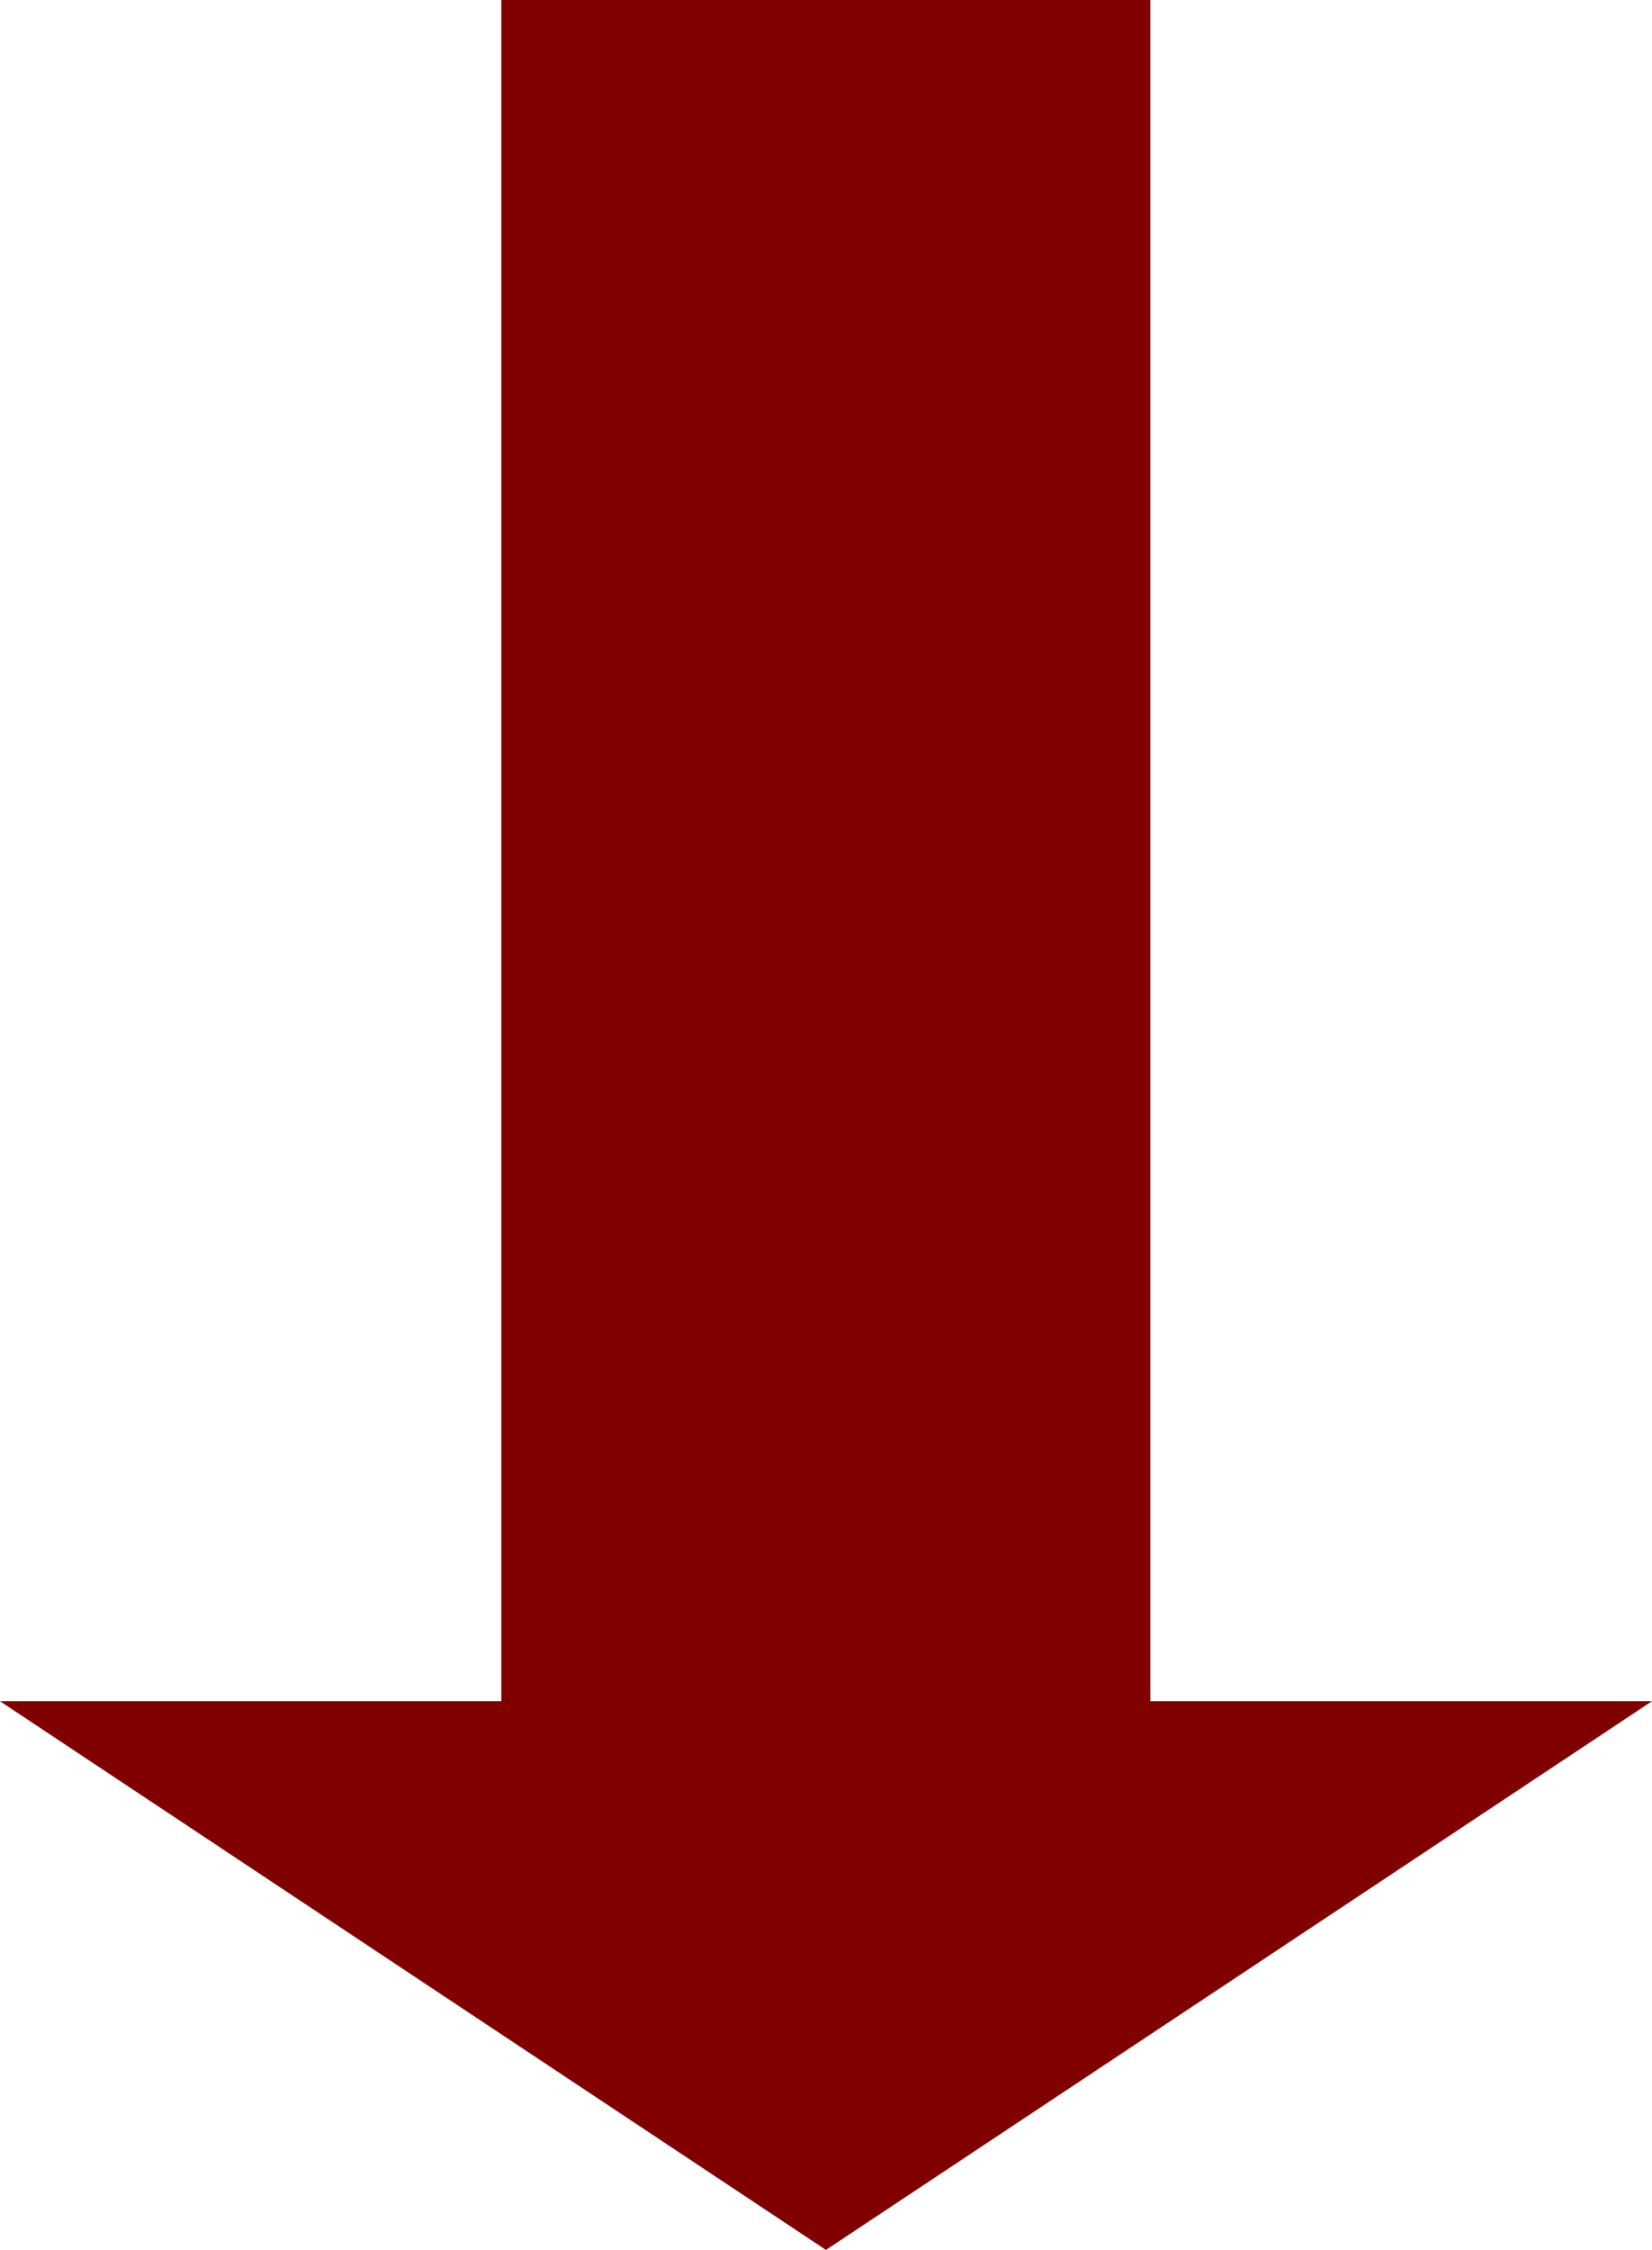
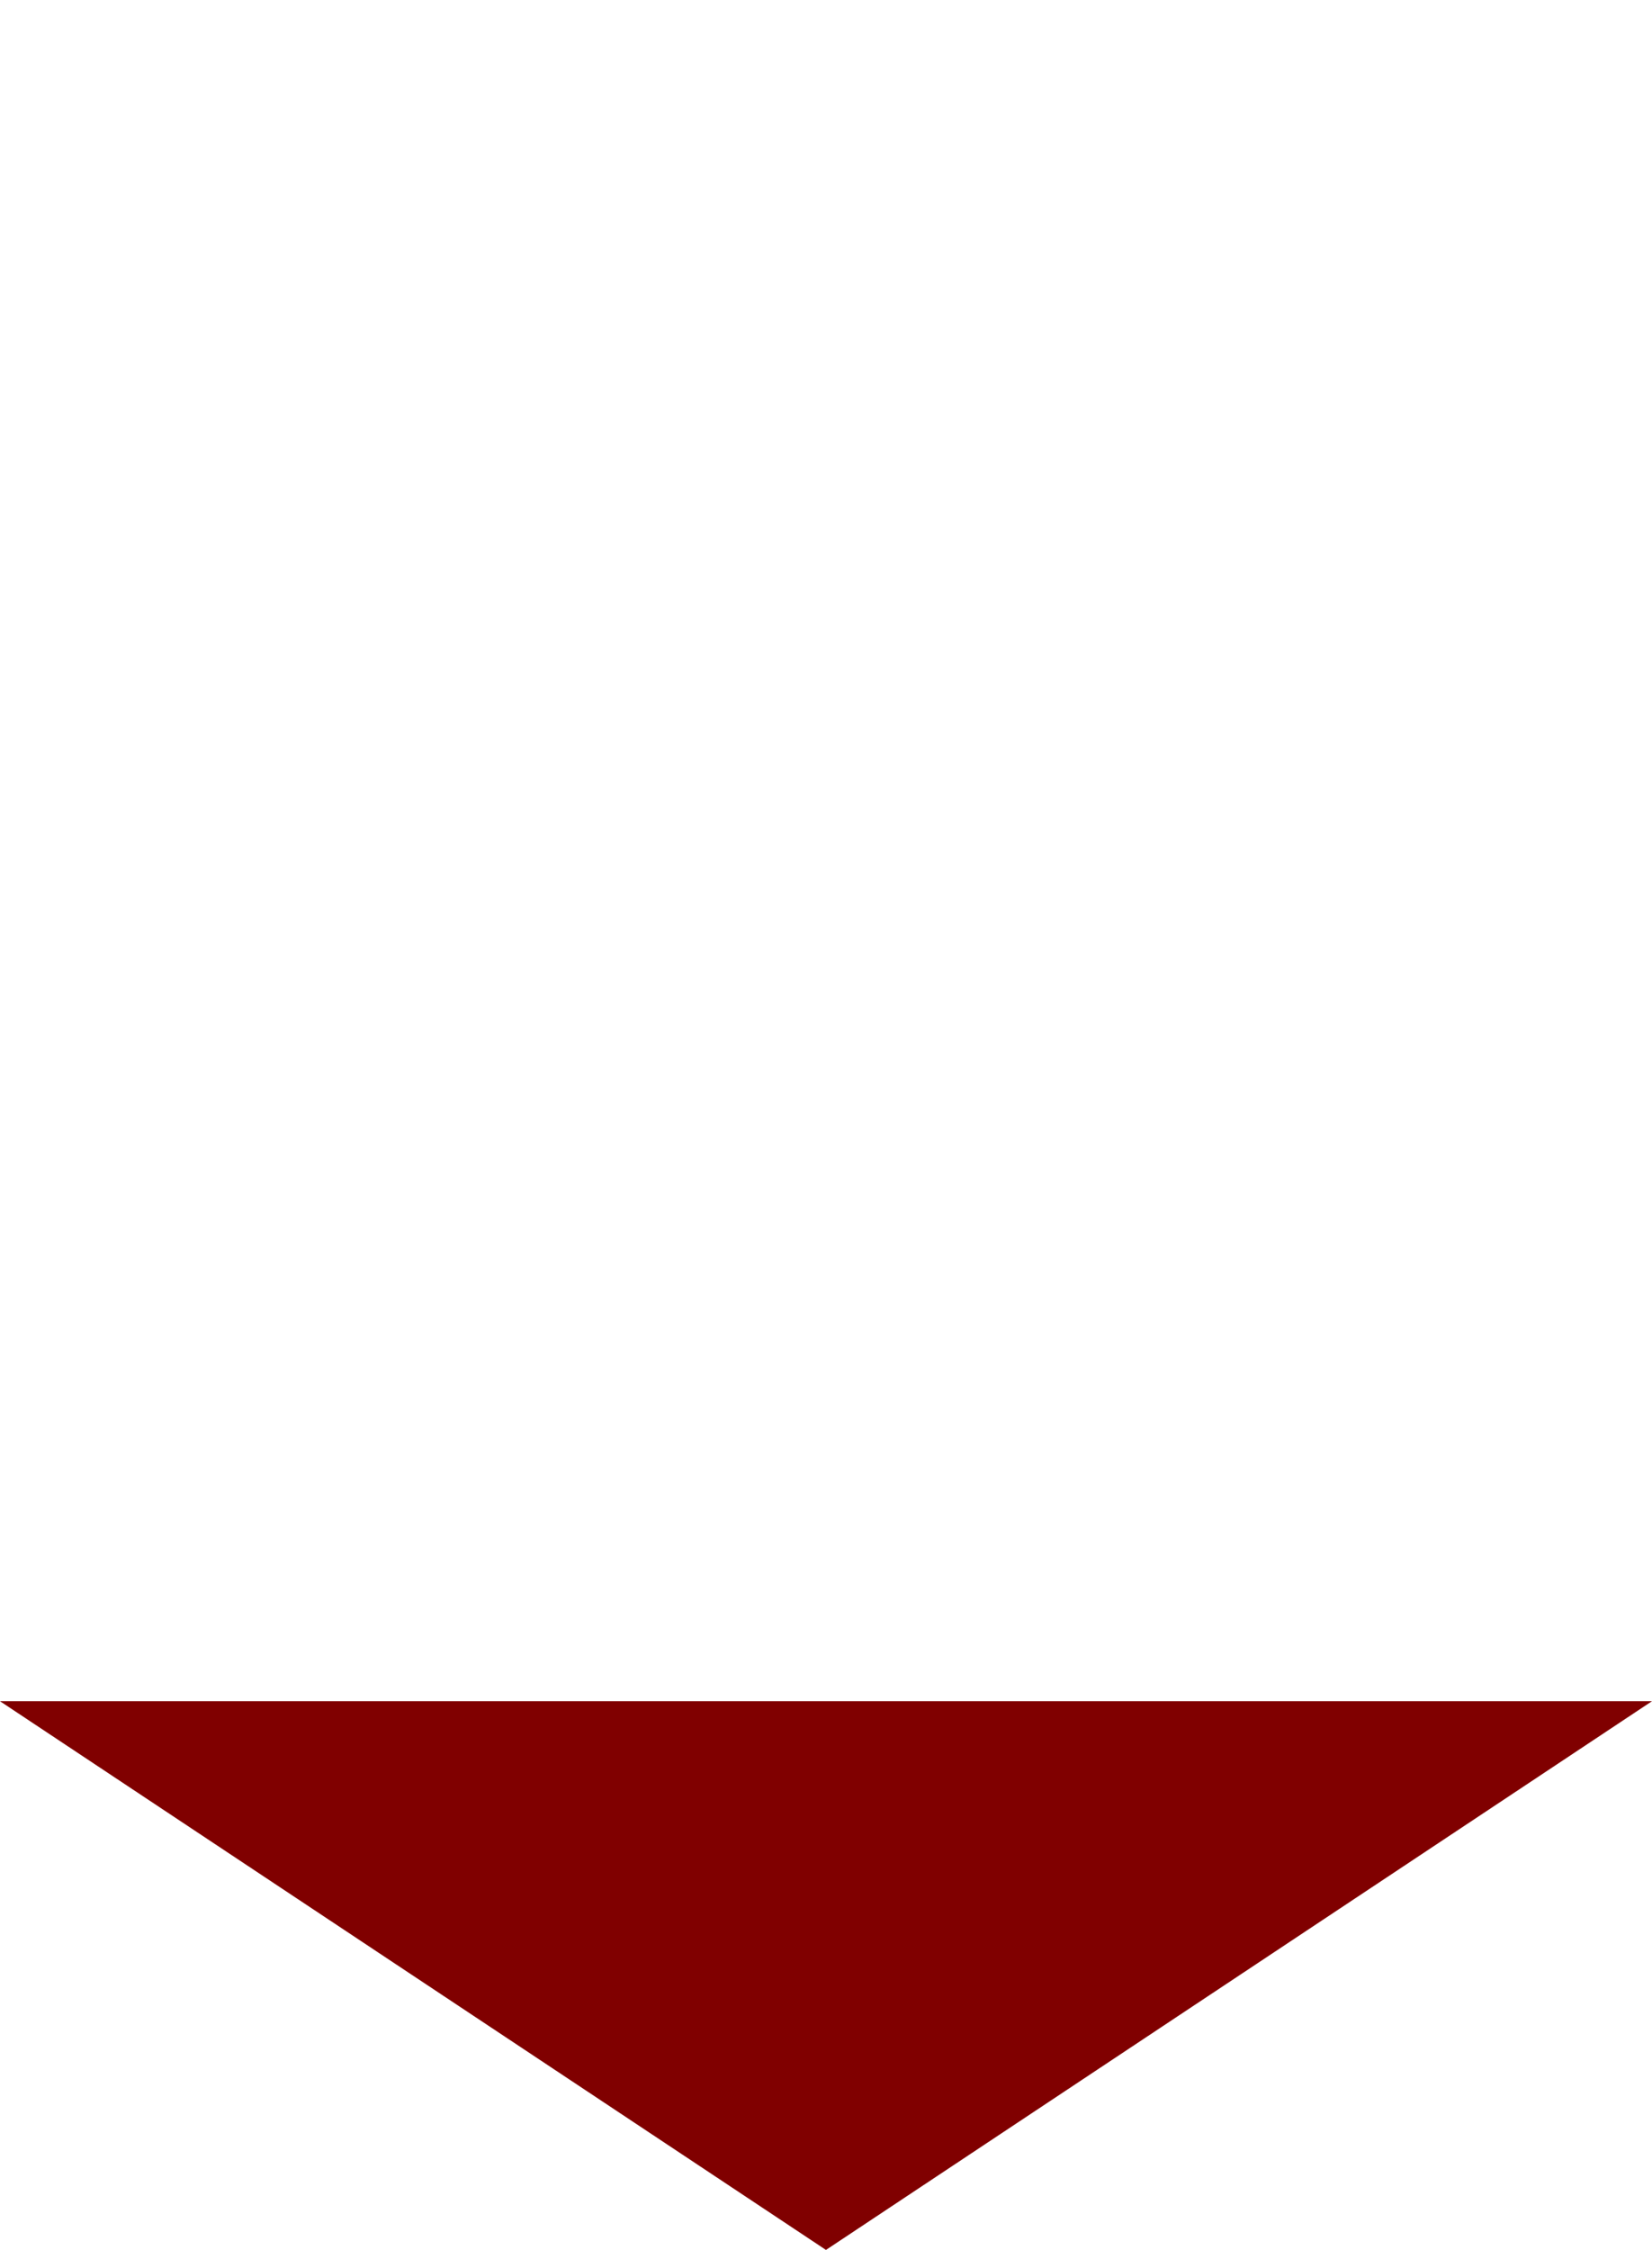
<svg xmlns="http://www.w3.org/2000/svg" width="37.288" height="50.755" viewBox="0 0 37.288 50.755">
  <g id="layer1" transform="translate(-56.456 684.754) rotate(180)">
    <g id="g3357" transform="translate(-517.149 -295.447)">
      <g id="g3531" transform="translate(281.737 190.406)">
-         <path id="path3201-7-8" d="M178.956,751.418H141.669l9.322-6.189,9.322-6.189,9.322,6.189Z" fill="maroon" />
-         <rect id="rect3151-7-7-6" width="14.649" height="40.935" transform="translate(152.992 748.86)" fill="maroon" />
+         <path id="path3201-7-8" d="M178.956,751.418H141.669l9.322-6.189,9.322-6.189,9.322,6.189" fill="maroon" />
      </g>
    </g>
  </g>
</svg>